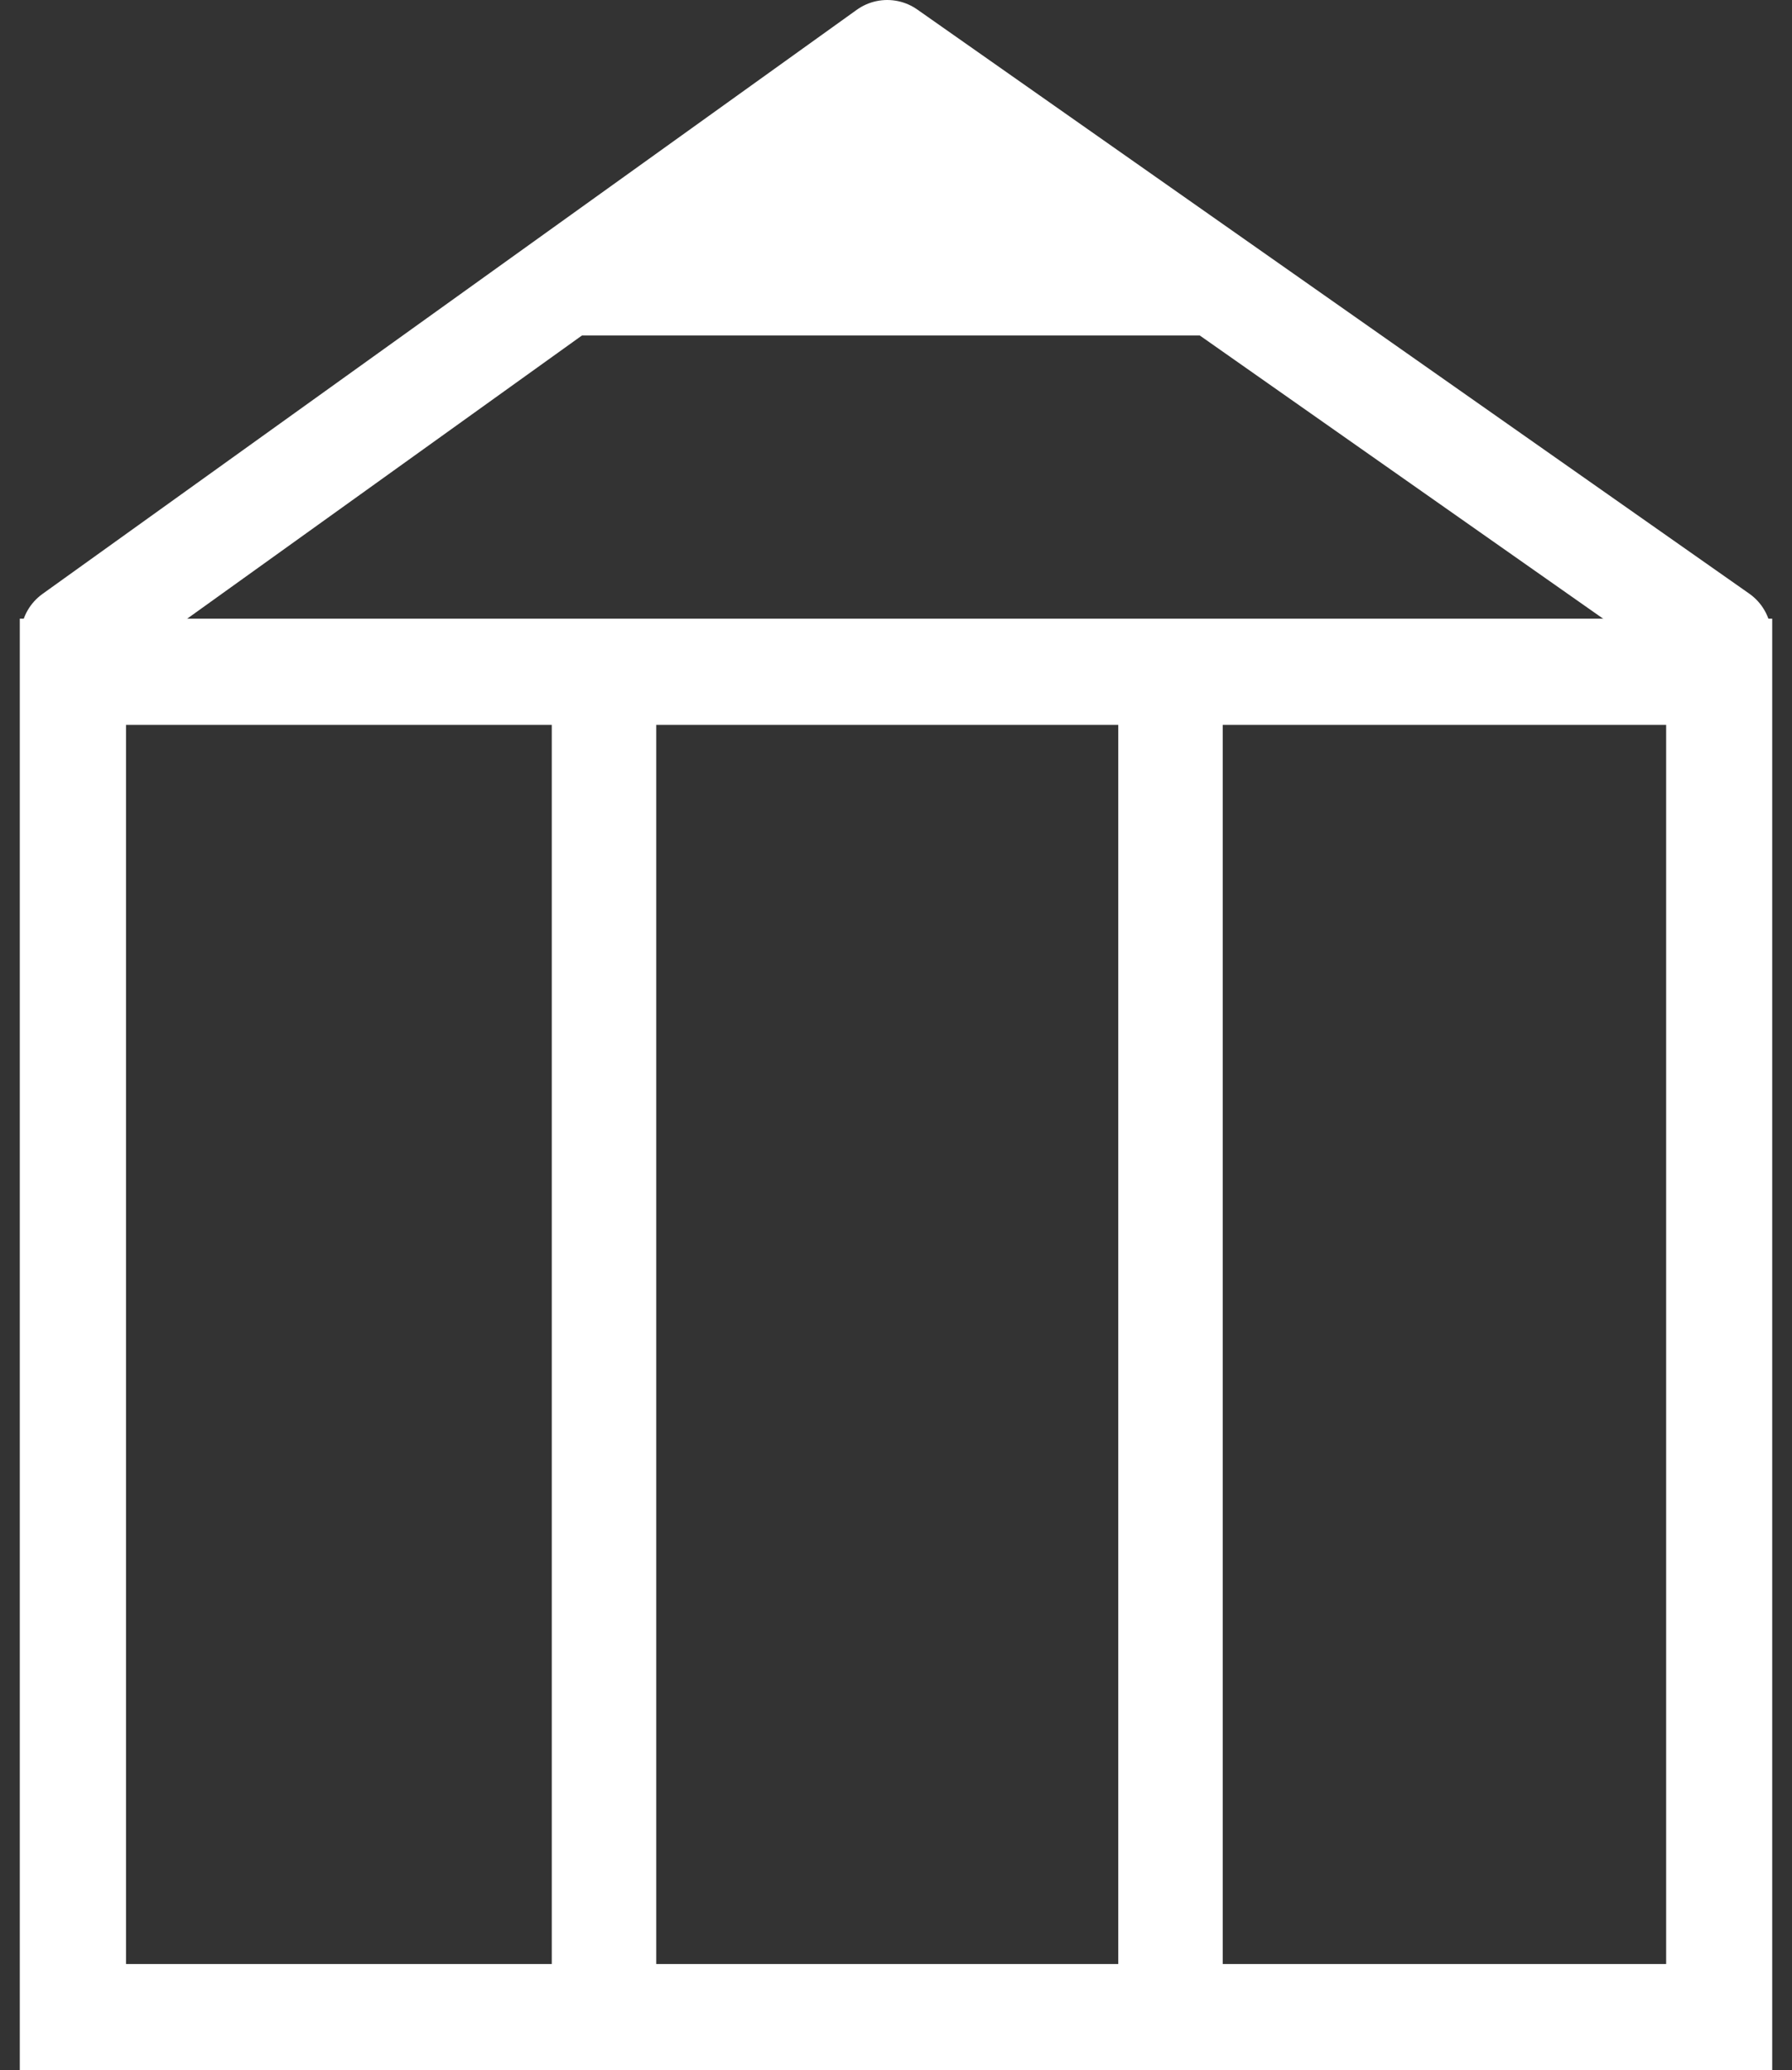
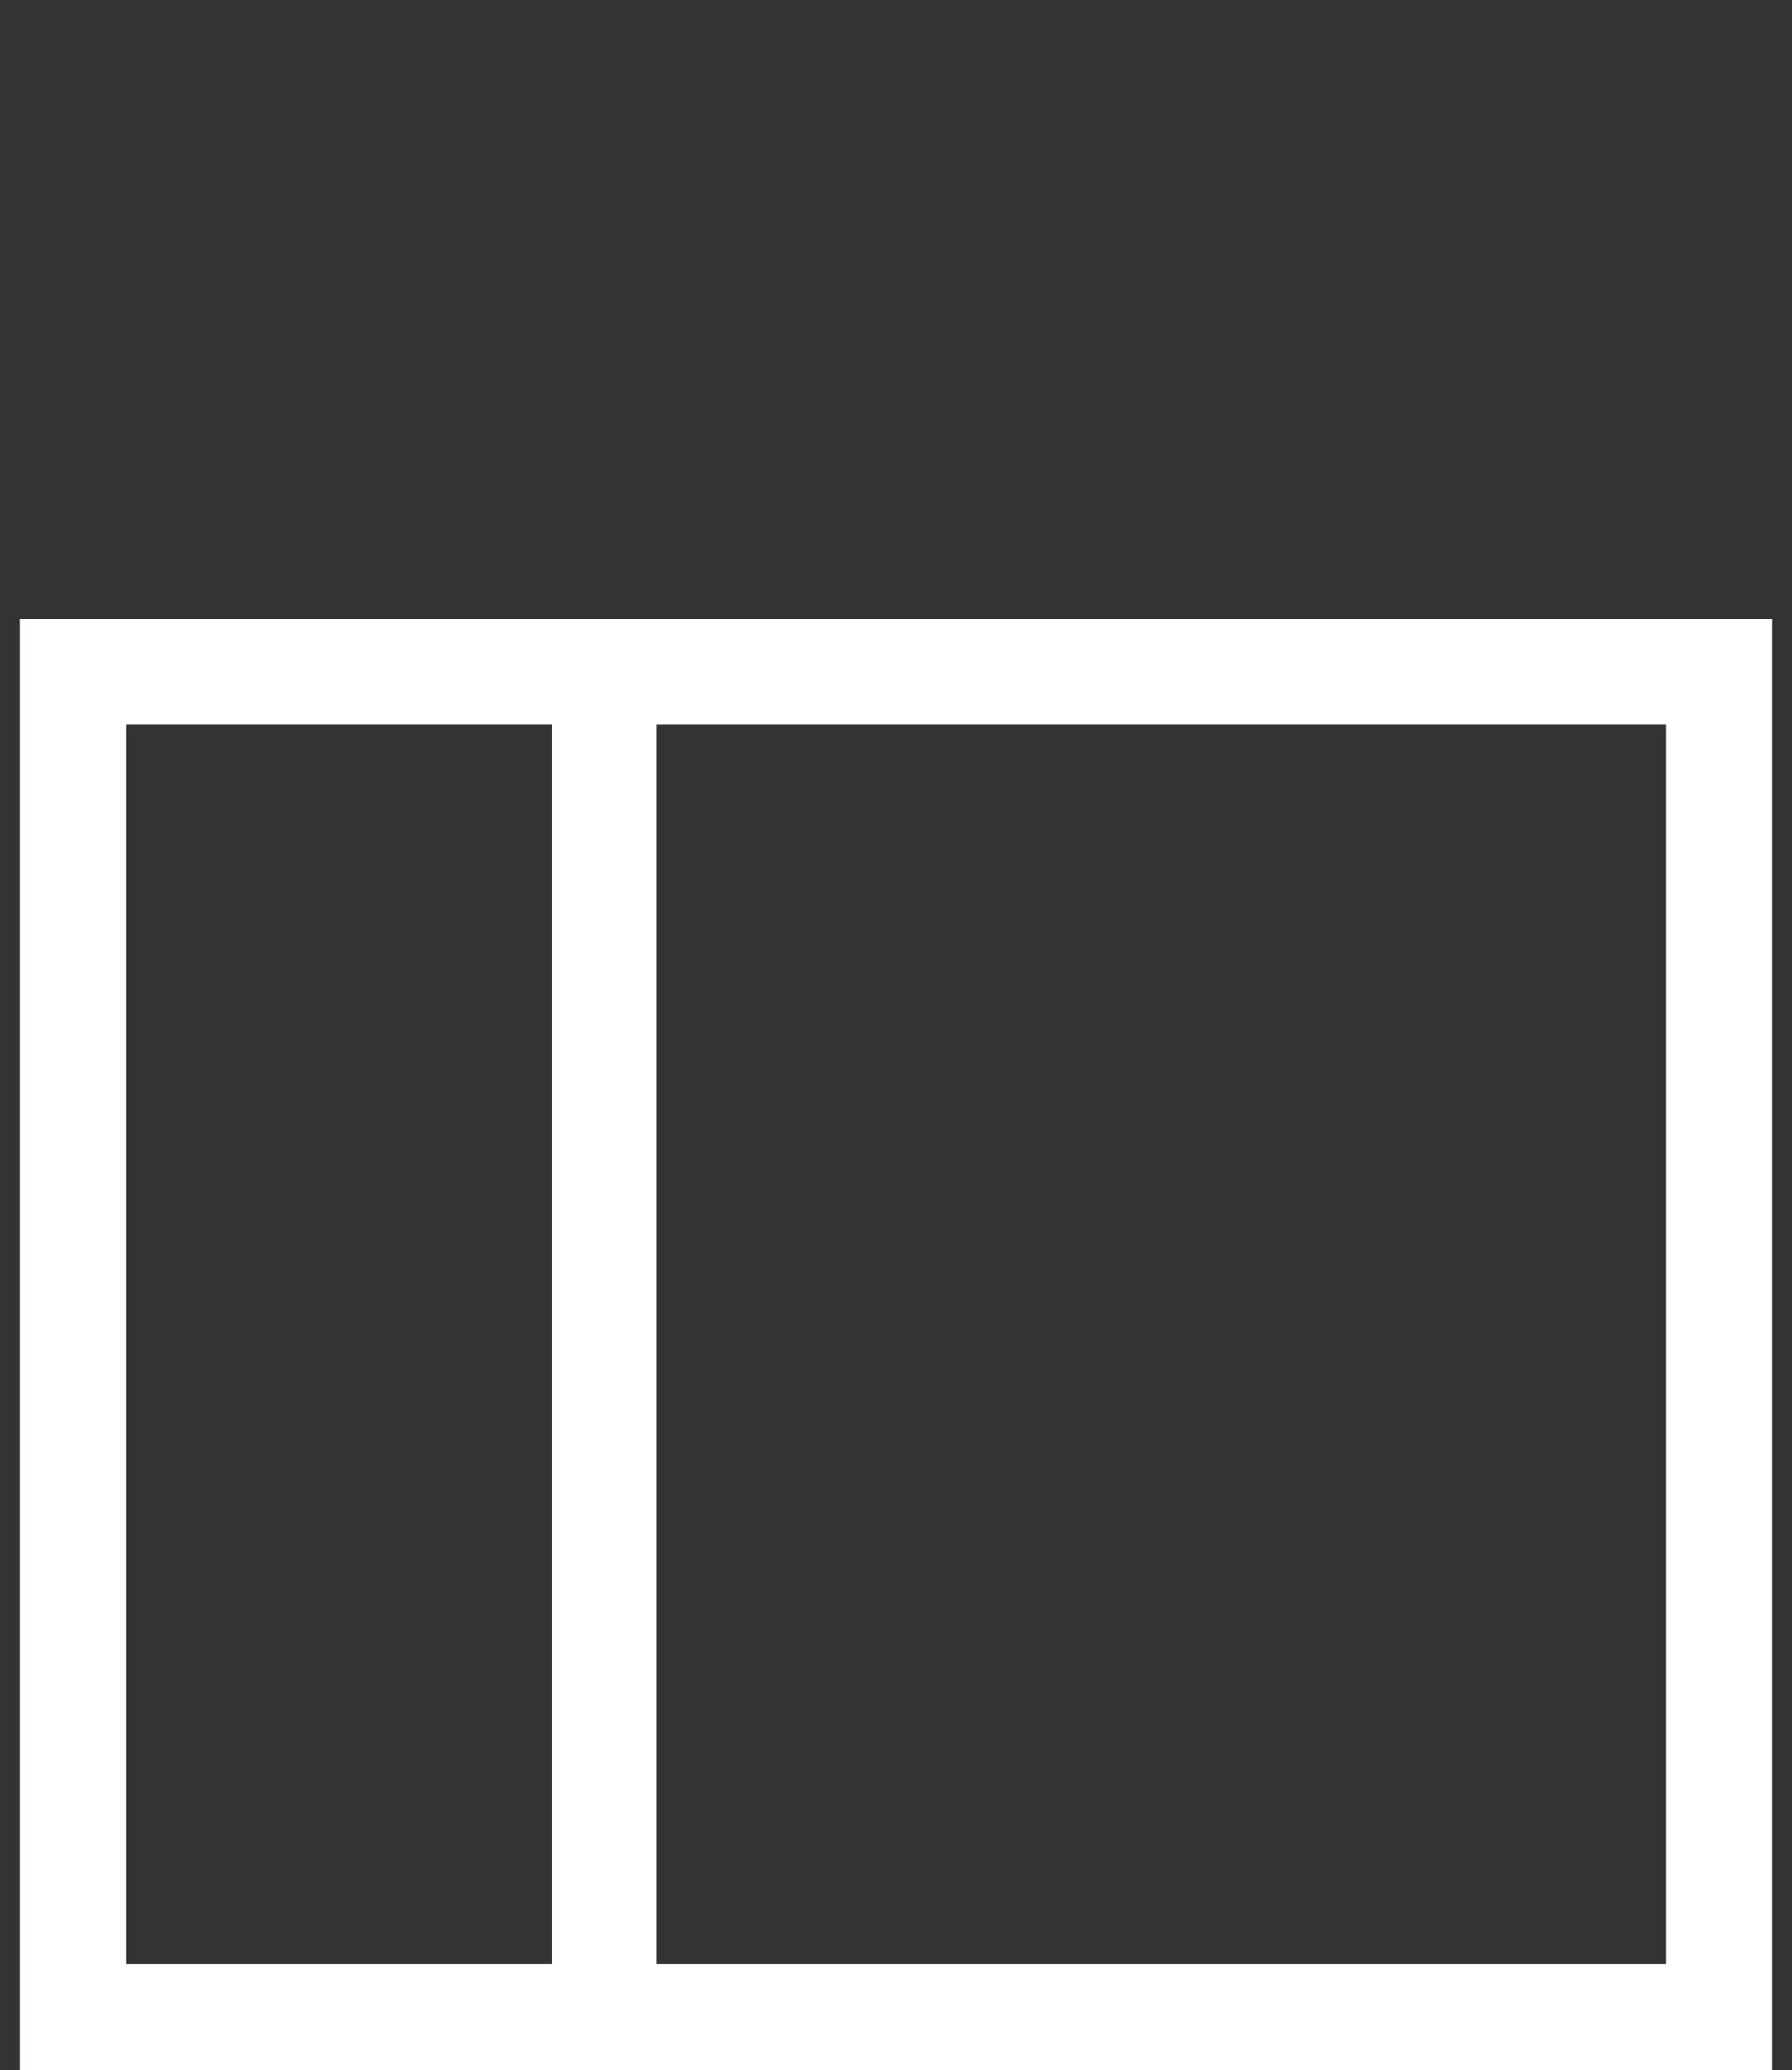
<svg xmlns="http://www.w3.org/2000/svg" width="46.732" height="53.991" viewBox="0 0 46.732 53.991">
  <rect x="0" y="0" width="46.732" height="53.991" fill="#333333" stroke="none" />
  <g transform="translate(23.368 27.215)">
    <g transform="translate(-22.852 -26.776)">
-       <path d="M42.934,6.27V38.586H2.77V6.27H42.934M45.7,3.5H0V41.356H45.7V3.5Z" transform="translate(0 12.196)" fill="#fff" />
-       <path d="M43.234,15.535,21.536.3.3,15.535" transform="translate(1.085 0.623)" fill="none" stroke="#fff" stroke-linecap="round" stroke-linejoin="round" stroke-width="2.724" />
-       <path d="M26.306,8.41,14.3.1,2.3,8.41Z" transform="translate(8.318 -0.1)" fill="#fff" />
-       <line y2="33.239" transform="translate(30.008 18.005)" fill="none" stroke="#fff" stroke-linecap="round" stroke-linejoin="round" stroke-width="2.724" />
+       <path d="M42.934,6.27V38.586H2.77V6.27H42.934M45.7,3.5H0V41.356H45.7V3.5" transform="translate(0 12.196)" fill="#fff" />
      <line y2="33.239" transform="translate(15.235 18.005)" fill="none" stroke="#fff" stroke-linecap="round" stroke-linejoin="round" stroke-width="2.724" />
    </g>
  </g>
</svg>